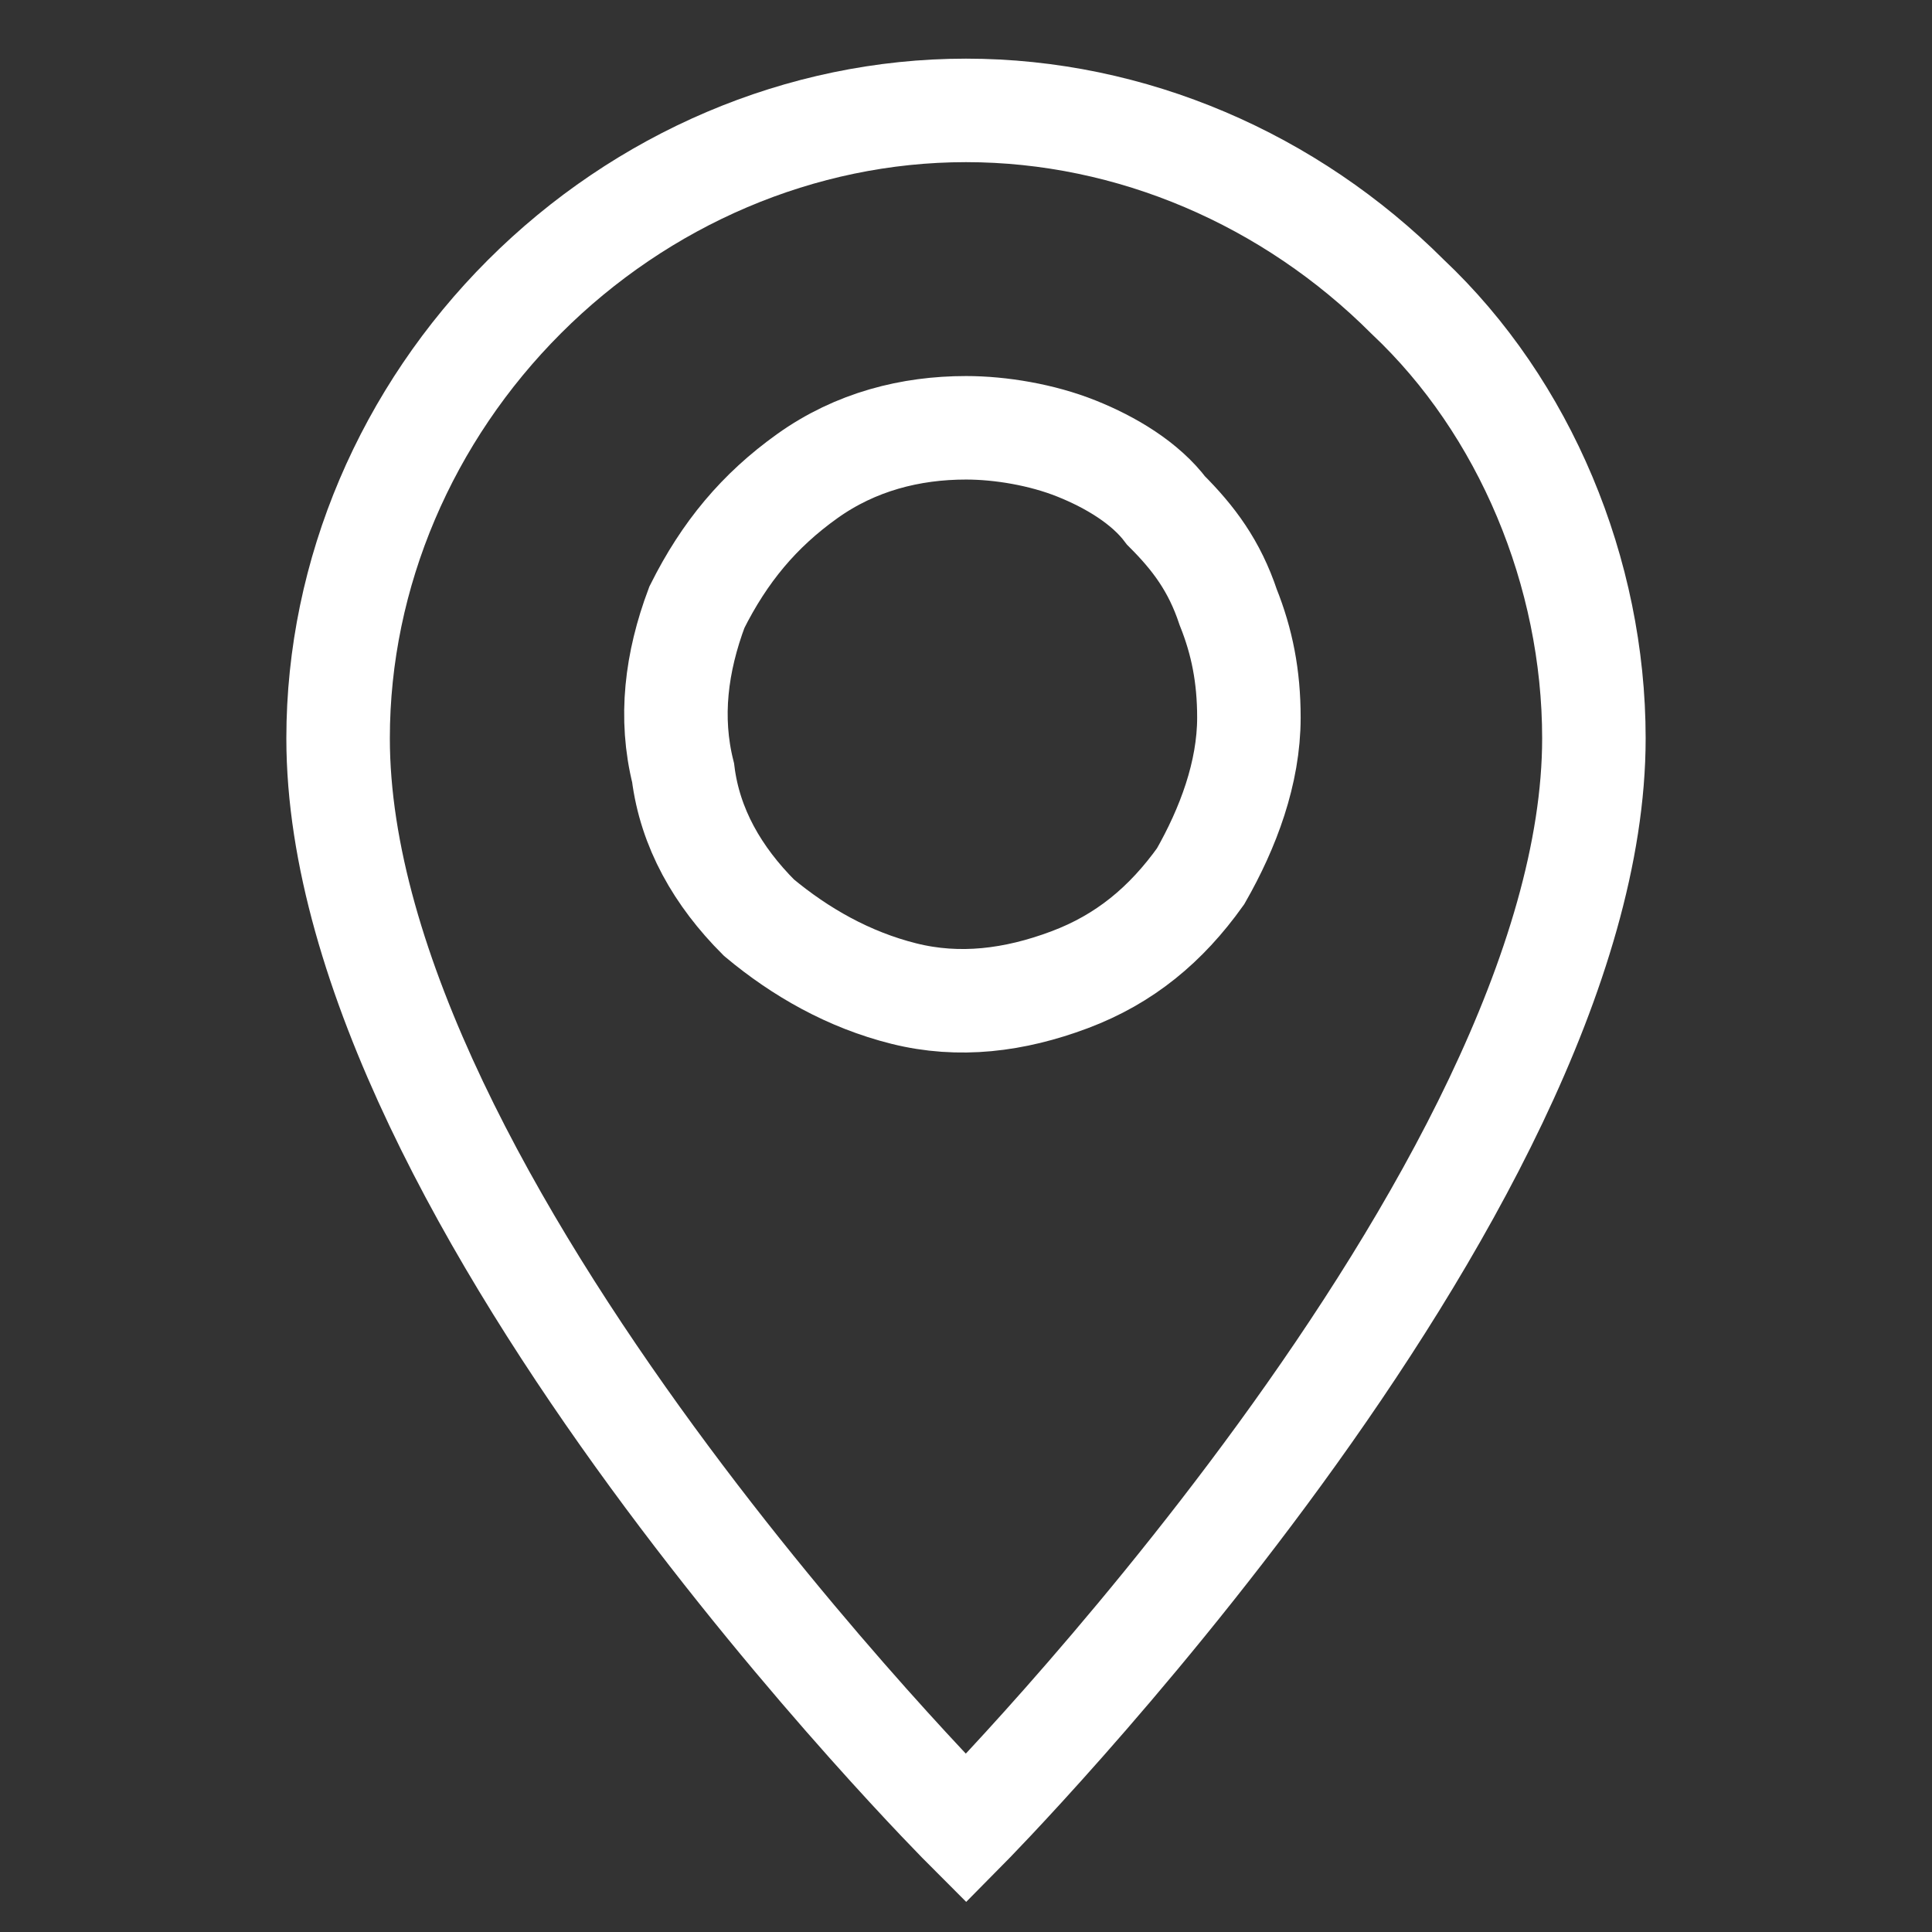
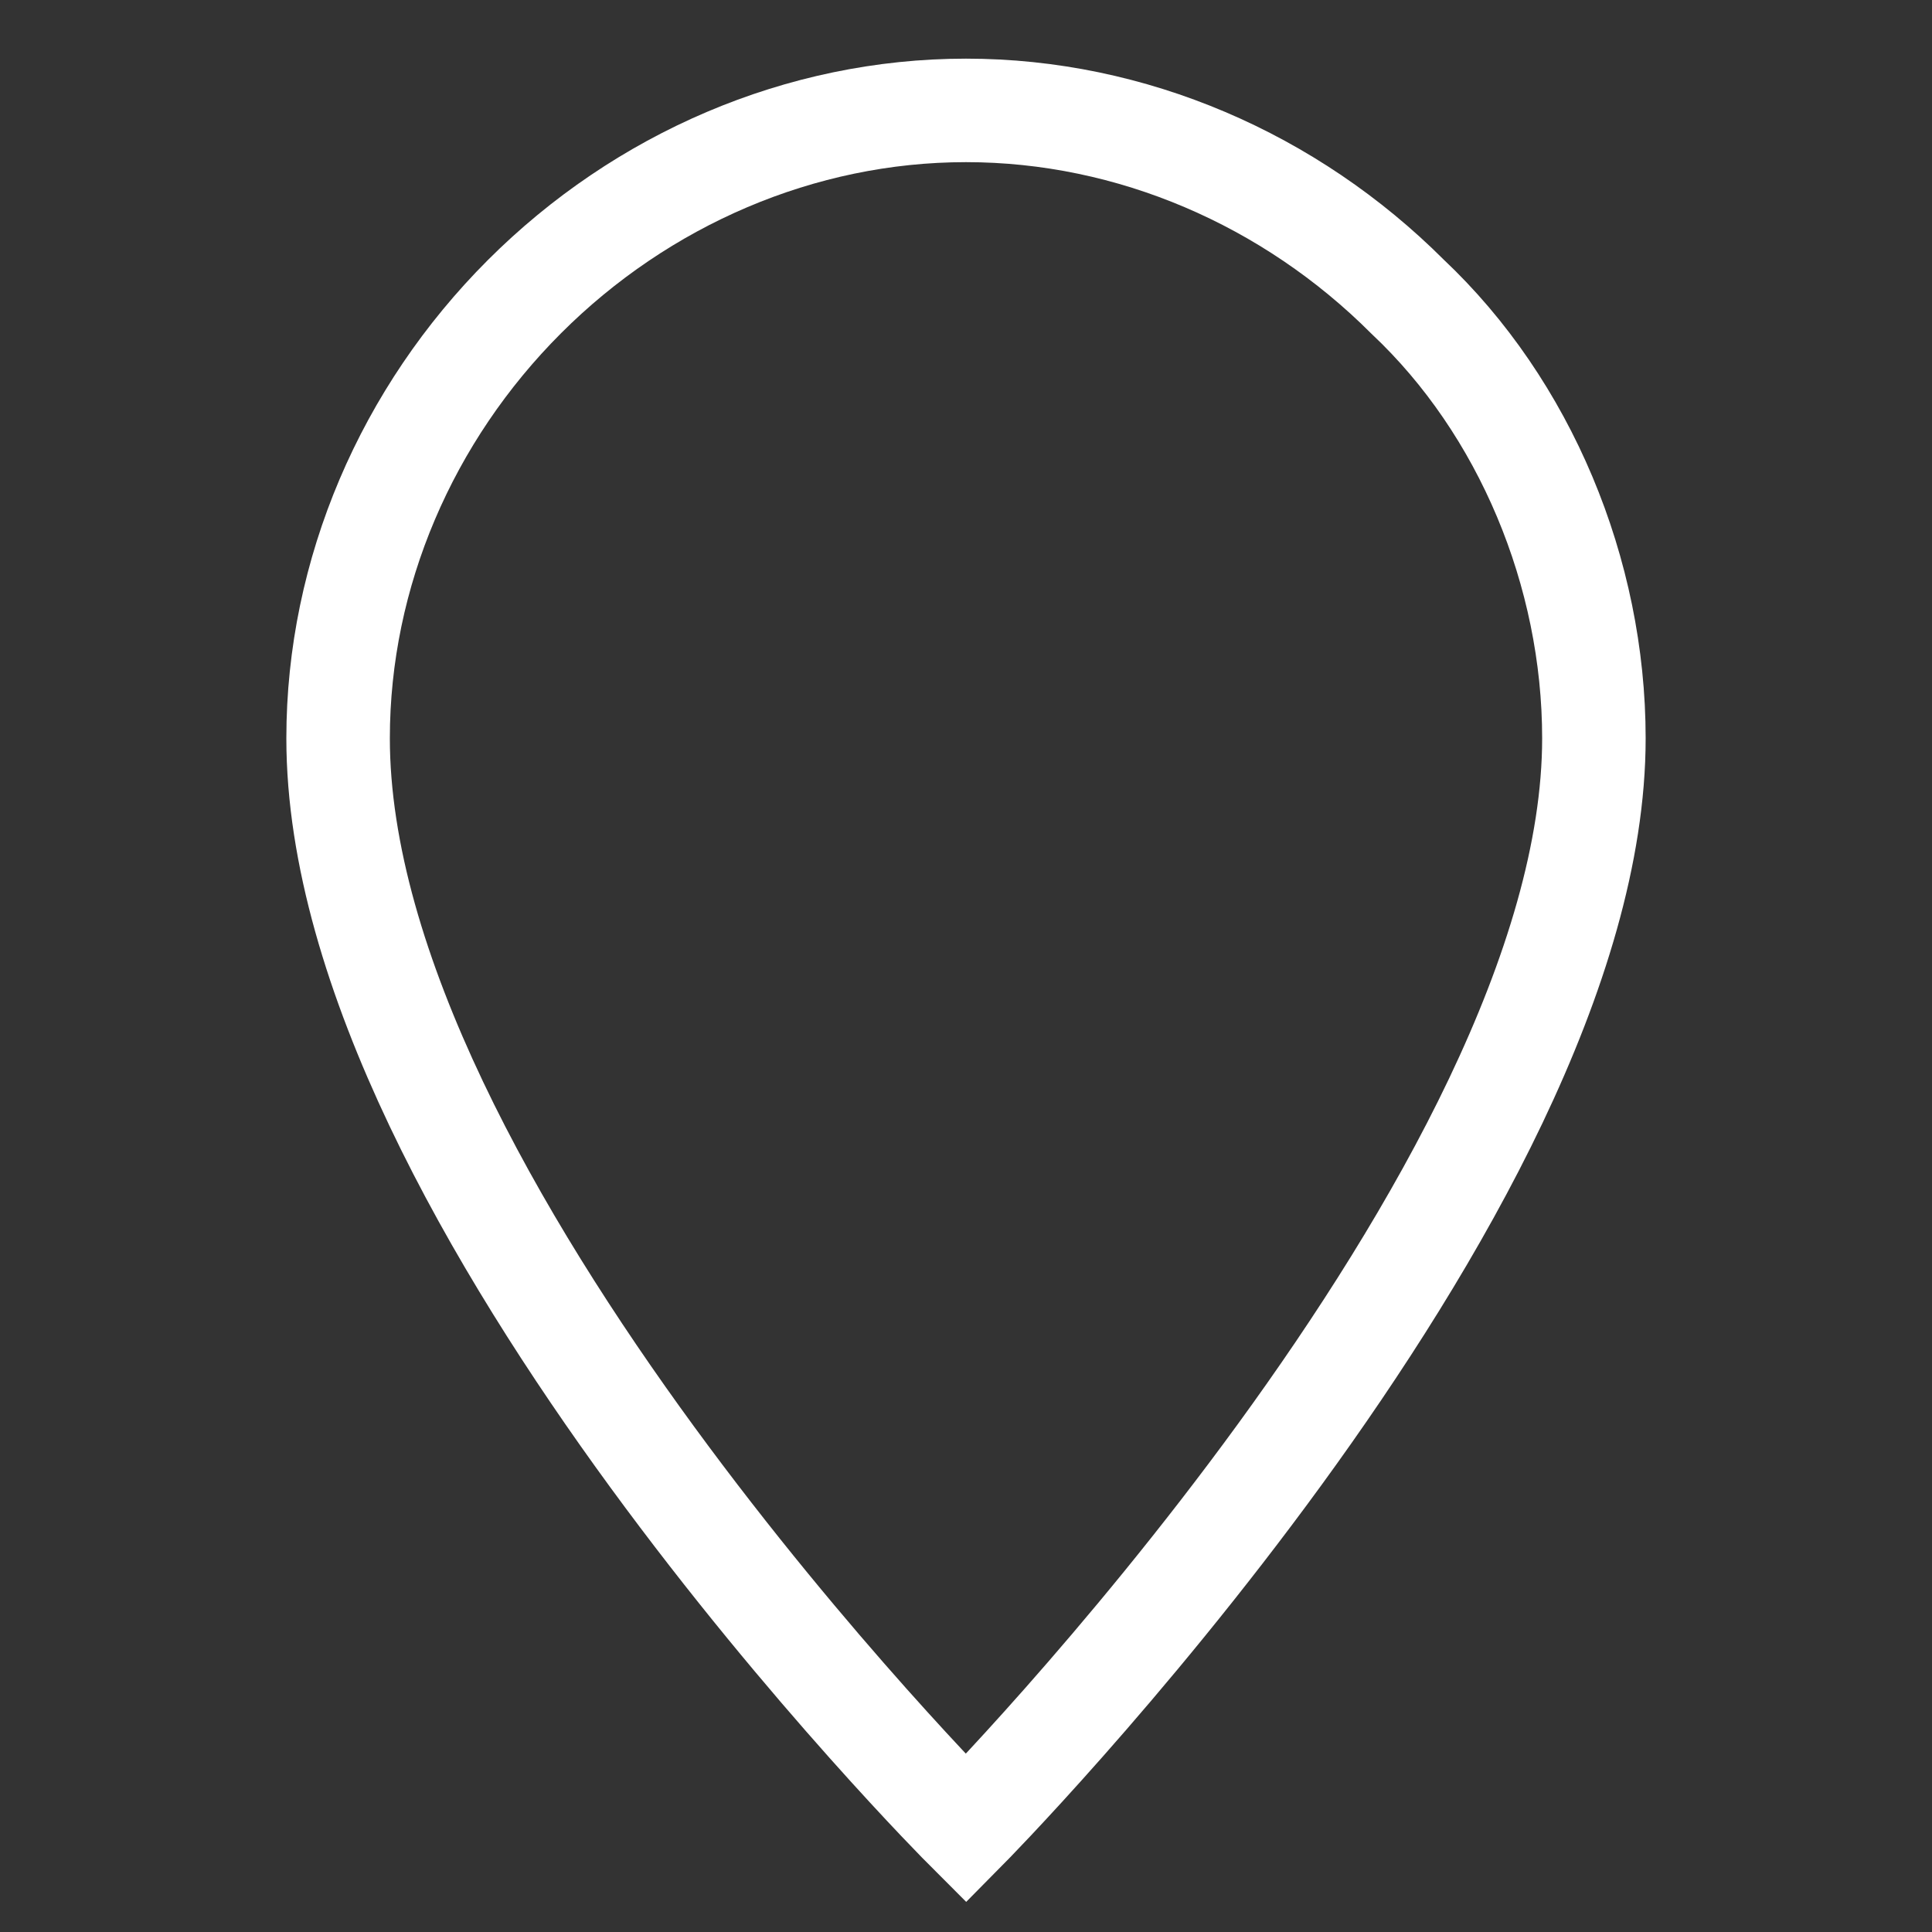
<svg xmlns="http://www.w3.org/2000/svg" version="1.1" id="Livello_1" x="0px" y="0px" viewBox="0 0 28 28" style="enable-background:new 0 0 28 28;" xml:space="preserve">
  <rect x="0" y="0" width="28" height="28" fill="#333333" stroke="none" />
  <style type="text/css">
	.st0{fill:none;stroke:url(#SVGID_1_);stroke-width:1.5;stroke-miterlimit:10;}
	.st1{fill:none;stroke:url(#SVGID_00000093161728090177291320000001291996059779371921_);stroke-width:1.5;stroke-miterlimit:10;}
</style>
  <linearGradient id="SVGID_1_" gradientUnits="userSpaceOnUse" x1="24.278" y1="15.105" x2="4.542" y2="12.749" gradientTransform="matrix(1 0 0 -1 0 28)">
    <stop offset="0" style="stop-color:#ffffff" />
    <stop offset="1" style="stop-color:#ffffff" />
  </linearGradient>
  <path class="st0" d="M23.1,10.7c0,6.6-9.1,15.8-9.1,15.8s-9.1-9.1-9.1-15.8c0-2.4,1-4.7,2.7-6.4c1.7-1.7,4-2.7,6.4-2.7  s4.7,1,6.4,2.7C22.1,5.9,23.1,8.3,23.1,10.7L23.1,10.7z" />
  <linearGradient id="SVGID_00000075156664063525712070000008038461198613496706_" gradientUnits="userSpaceOnUse" x1="18.526" y1="18.388" x2="9.817" y2="16.97" gradientTransform="matrix(1 0 0 -1 0 28)">
    <stop offset="0" style="stop-color:#ffffff" />
    <stop offset="1" style="stop-color:#ffffff" />
  </linearGradient>
-   <path style="fill:none;stroke:url(#SVGID_00000075156664063525712070000008038461198613496706_);stroke-width:1.5;stroke-miterlimit:10;" d="  M18.1,10.4c0,0.8-0.3,1.6-0.7,2.3c-0.5,0.7-1.1,1.2-1.9,1.5c-0.8,0.3-1.6,0.4-2.4,0.2c-0.8-0.2-1.5-0.6-2.1-1.1  c-0.6-0.6-1-1.3-1.1-2.1c-0.2-0.8-0.1-1.6,0.2-2.4C10.5,8,11,7.4,11.7,6.9c0.7-0.5,1.5-0.7,2.3-0.7c0.5,0,1.1,0.1,1.6,0.3  c0.5,0.2,1,0.5,1.3,0.9c0.4,0.4,0.7,0.8,0.9,1.4C18,9.3,18.1,9.8,18.1,10.4L18.1,10.4z" />
</svg>